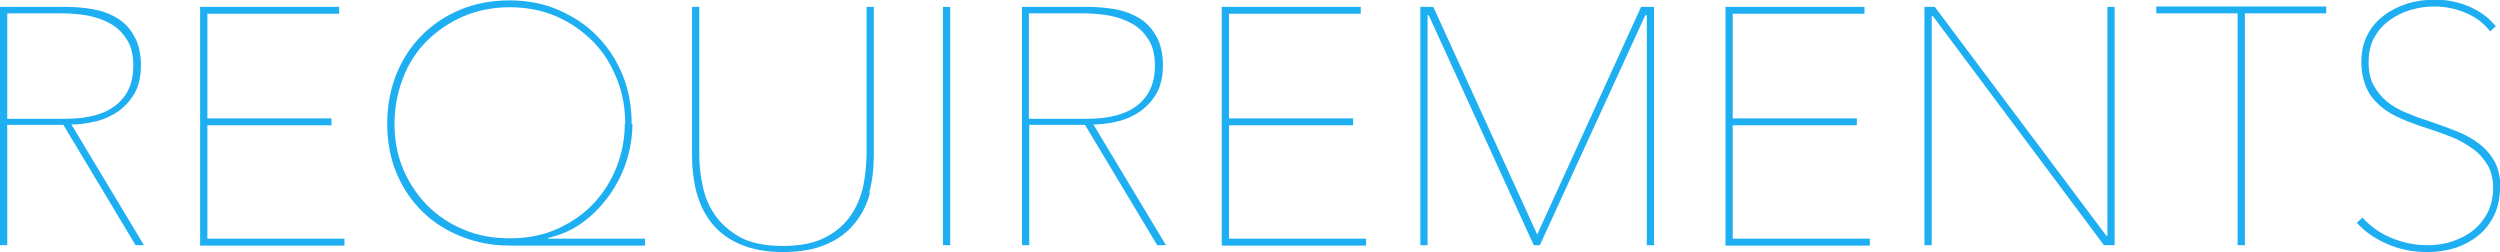
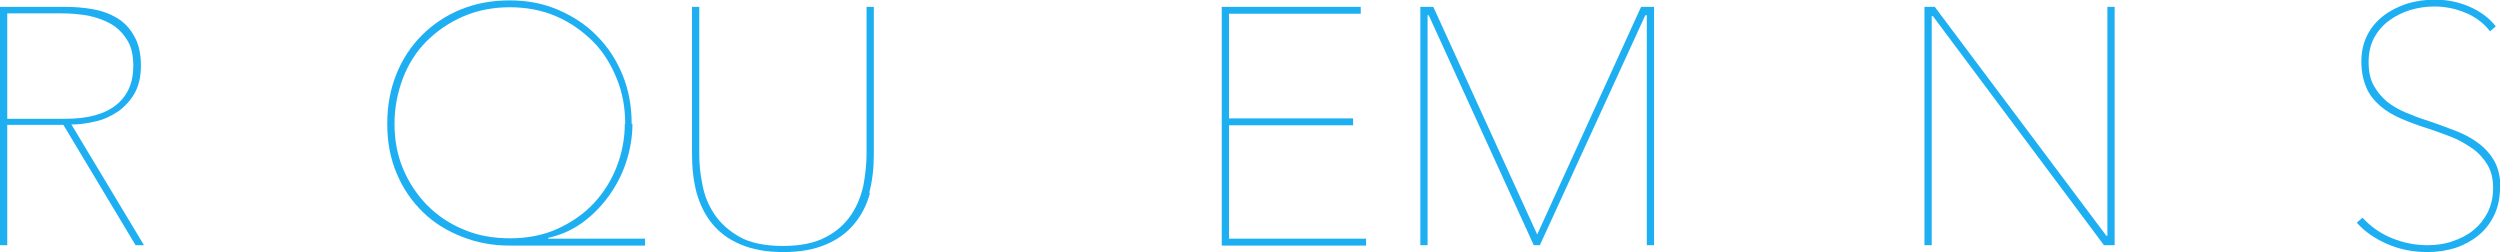
<svg xmlns="http://www.w3.org/2000/svg" id="_レイヤー_2" data-name="レイヤー 2" viewBox="0 0 65.46 6.6">
  <defs>
    <style>
      .cls-1 {
        fill: #1eaff2;
      }
    </style>
  </defs>
  <g id="_レイヤー_1-2" data-name="レイヤー 1">
    <g>
      <path class="cls-1" d="M3.55,6.42l-1.89-3.15H.19v3.15h-.19V.18h1.73c.23,0,.46.02.7.06.23.04.45.12.63.23.19.11.34.27.45.47.12.2.18.46.18.78,0,.29-.06.54-.17.73-.11.19-.26.35-.43.47-.18.12-.37.21-.59.26-.21.05-.42.08-.63.08l1.9,3.16h-.22ZM3.49,1.72c0-.27-.05-.5-.16-.67-.11-.18-.25-.32-.42-.42s-.37-.17-.6-.22c-.23-.04-.46-.06-.69-.06H.19v2.76h1.53c.58,0,1.02-.12,1.32-.36s.45-.58.45-1.02Z" />
-       <path class="cls-1" d="M5.24,6.42V.18h3.64v.18h-3.45v2.74h3.25v.18h-3.25v2.97h3.59v.18h-3.78Z" />
      <path class="cls-1" d="M16.56,3.24c0,.35-.06.69-.17,1.02-.11.33-.27.63-.47.9-.2.27-.43.5-.7.69-.27.19-.56.31-.87.38v.02h2.54v.18h-3.56c-.44,0-.85-.08-1.23-.23-.39-.15-.73-.36-1.02-.64s-.52-.61-.69-1.01-.25-.83-.25-1.31.08-.9.24-1.3.39-.74.67-1.02.62-.51,1.01-.67c.39-.16.82-.24,1.28-.24s.89.08,1.28.25.73.39,1.01.68c.29.29.51.63.67,1.02.16.39.24.82.24,1.29ZM16.37,3.24c0-.42-.07-.81-.22-1.18s-.35-.7-.62-.97-.59-.5-.96-.66c-.37-.16-.78-.24-1.22-.24s-.85.08-1.22.24c-.37.16-.69.38-.96.65s-.48.6-.62.97-.22.77-.22,1.19.07.81.22,1.17c.15.36.36.68.63.96.27.27.59.49.96.64.37.16.78.23,1.22.23s.87-.08,1.24-.25c.37-.17.69-.39.95-.67s.46-.6.6-.96c.14-.36.21-.74.21-1.12Z" />
      <path class="cls-1" d="M22.78,5.05c-.08.31-.22.58-.41.81s-.43.41-.74.54c-.3.13-.67.2-1.12.2s-.81-.07-1.12-.2-.55-.31-.74-.54c-.19-.23-.32-.5-.41-.81-.08-.31-.12-.64-.12-.99V.18h.19v3.85c0,.25.02.51.08.79.05.28.15.54.31.78s.38.44.66.6.67.24,1.14.24.84-.08,1.12-.23c.29-.15.51-.35.67-.59.16-.24.26-.5.32-.78.05-.28.08-.55.08-.81V.18h.19v3.88c0,.35-.04.68-.12.99Z" />
-       <path class="cls-1" d="M24.69,6.42V.18h.19v6.24h-.19Z" />
-       <path class="cls-1" d="M30.3,6.42l-1.89-3.15h-1.46v3.15h-.19V.18h1.73c.23,0,.46.02.7.06.23.04.45.12.63.23.19.11.34.27.45.47.12.2.18.46.18.78,0,.29-.06.54-.17.73-.11.19-.26.35-.43.47-.18.12-.37.21-.59.26-.21.05-.42.08-.63.08l1.9,3.16h-.22ZM30.24,1.72c0-.27-.05-.5-.16-.67-.11-.18-.25-.32-.42-.42s-.37-.17-.6-.22c-.23-.04-.46-.06-.69-.06h-1.43v2.76h1.53c.58,0,1.02-.12,1.32-.36s.45-.58.45-1.02Z" />
      <path class="cls-1" d="M31.99,6.42V.18h3.64v.18h-3.45v2.74h3.25v.18h-3.25v2.97h3.59v.18h-3.78Z" />
      <path class="cls-1" d="M43.12,6.42V.4h-.04l-2.76,6.02h-.16l-2.75-6.02h-.03v6.02h-.19V.18h.34l2.72,5.96L42.97.18h.34v6.24h-.19Z" />
-       <path class="cls-1" d="M45.18,6.42V.18h3.64v.18h-3.45v2.74h3.25v.18h-3.25v2.97h3.59v.18h-3.78Z" />
      <path class="cls-1" d="M55.09,6.42L50.61.42h-.03v6h-.19V.18h.27l4.49,5.99h.03V.18h.19v6.24h-.28Z" />
-       <path class="cls-1" d="M58.78.35v6.07h-.19V.35h-2.13v-.18h4.45v.18h-2.13Z" />
      <path class="cls-1" d="M65.46,4.92c0,.26-.05.5-.15.71-.1.21-.24.39-.41.53s-.37.25-.6.33c-.23.07-.48.11-.73.11-.39,0-.74-.07-1.06-.21s-.59-.32-.8-.56l.15-.13c.22.24.48.42.78.54s.6.18.92.18c.23,0,.45-.03.65-.1.21-.07.39-.16.55-.29s.28-.28.38-.47c.09-.19.14-.4.14-.64s-.05-.44-.15-.61c-.1-.16-.23-.31-.39-.42s-.34-.22-.54-.3c-.2-.08-.41-.15-.61-.22-.26-.08-.5-.17-.71-.26-.21-.09-.4-.2-.56-.34s-.28-.29-.36-.48c-.08-.19-.13-.41-.13-.67s.05-.49.15-.69c.1-.2.24-.37.42-.51.18-.14.38-.24.61-.32.23-.07.48-.11.74-.11.32,0,.62.06.9.18s.52.29.7.52l-.15.13c-.16-.21-.37-.37-.63-.48s-.53-.17-.83-.17c-.21,0-.42.03-.62.09-.2.06-.39.15-.55.27-.17.12-.3.27-.4.45-.1.18-.15.4-.15.64s.04.45.13.61c.09.17.21.31.35.43.15.12.31.21.5.29.19.08.37.15.57.21.26.09.51.18.74.27s.43.2.6.33c.17.13.31.29.41.47.1.19.15.41.15.67Z" />
    </g>
  </g>
</svg>